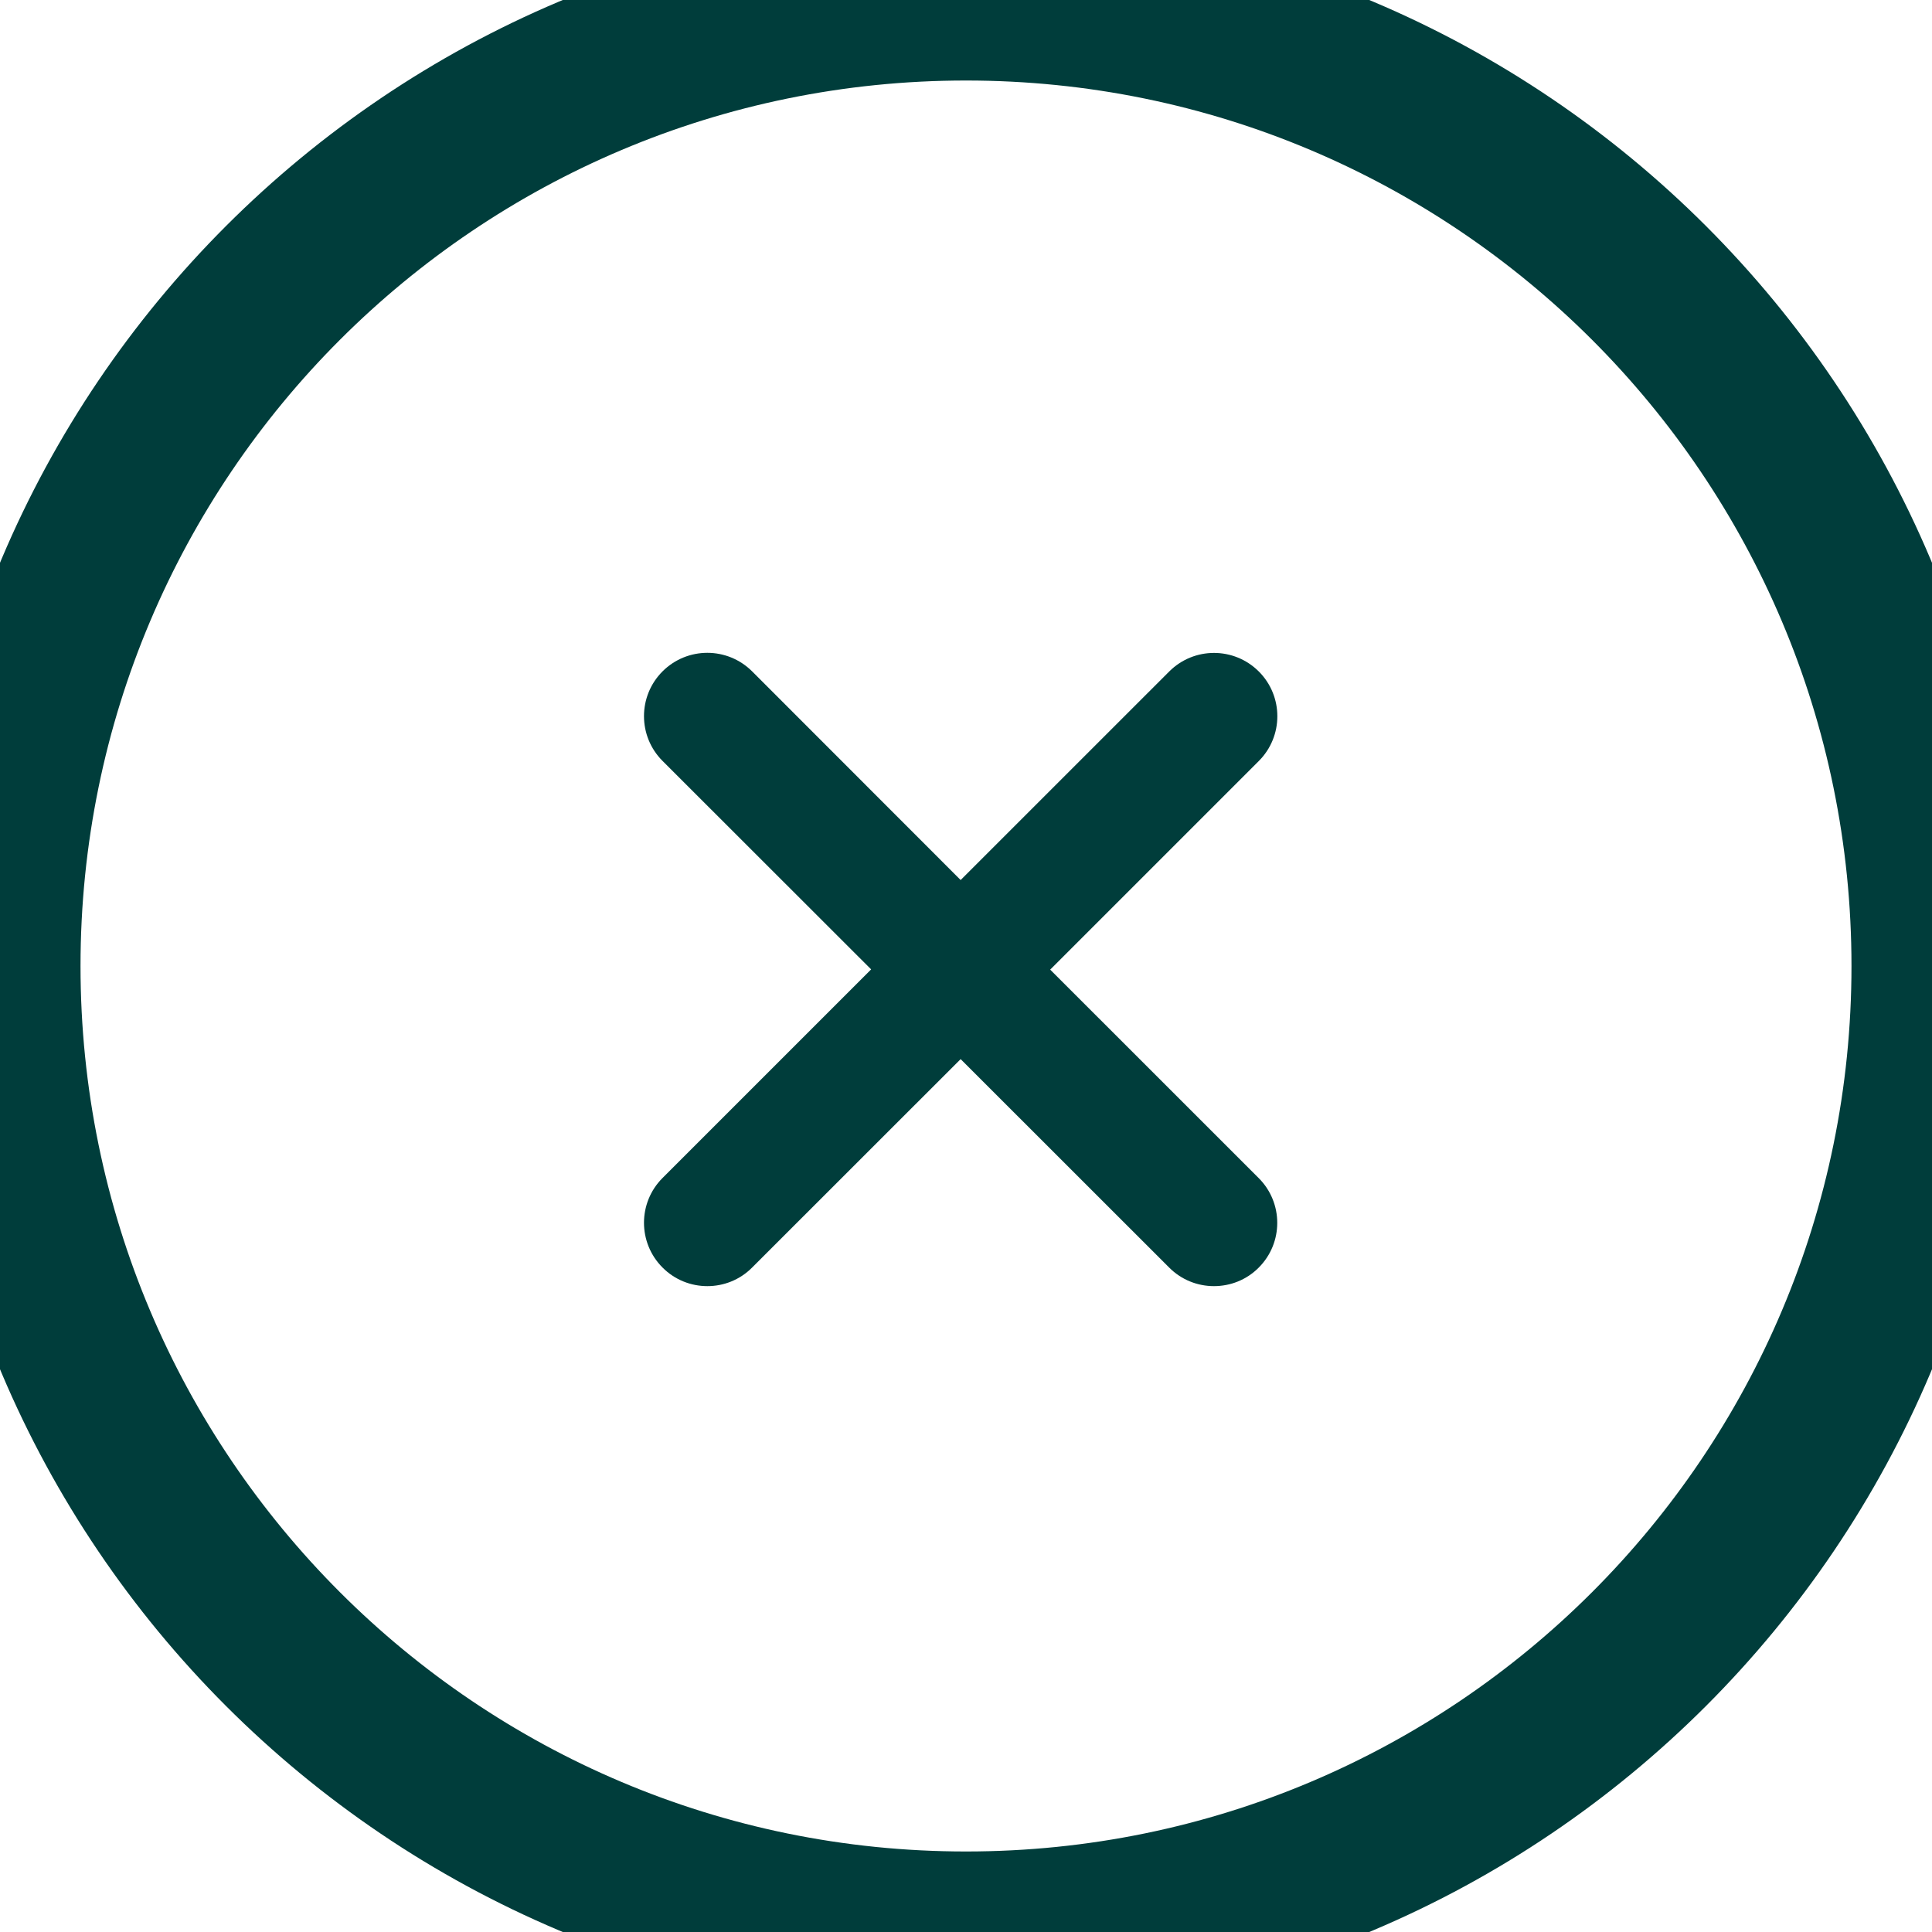
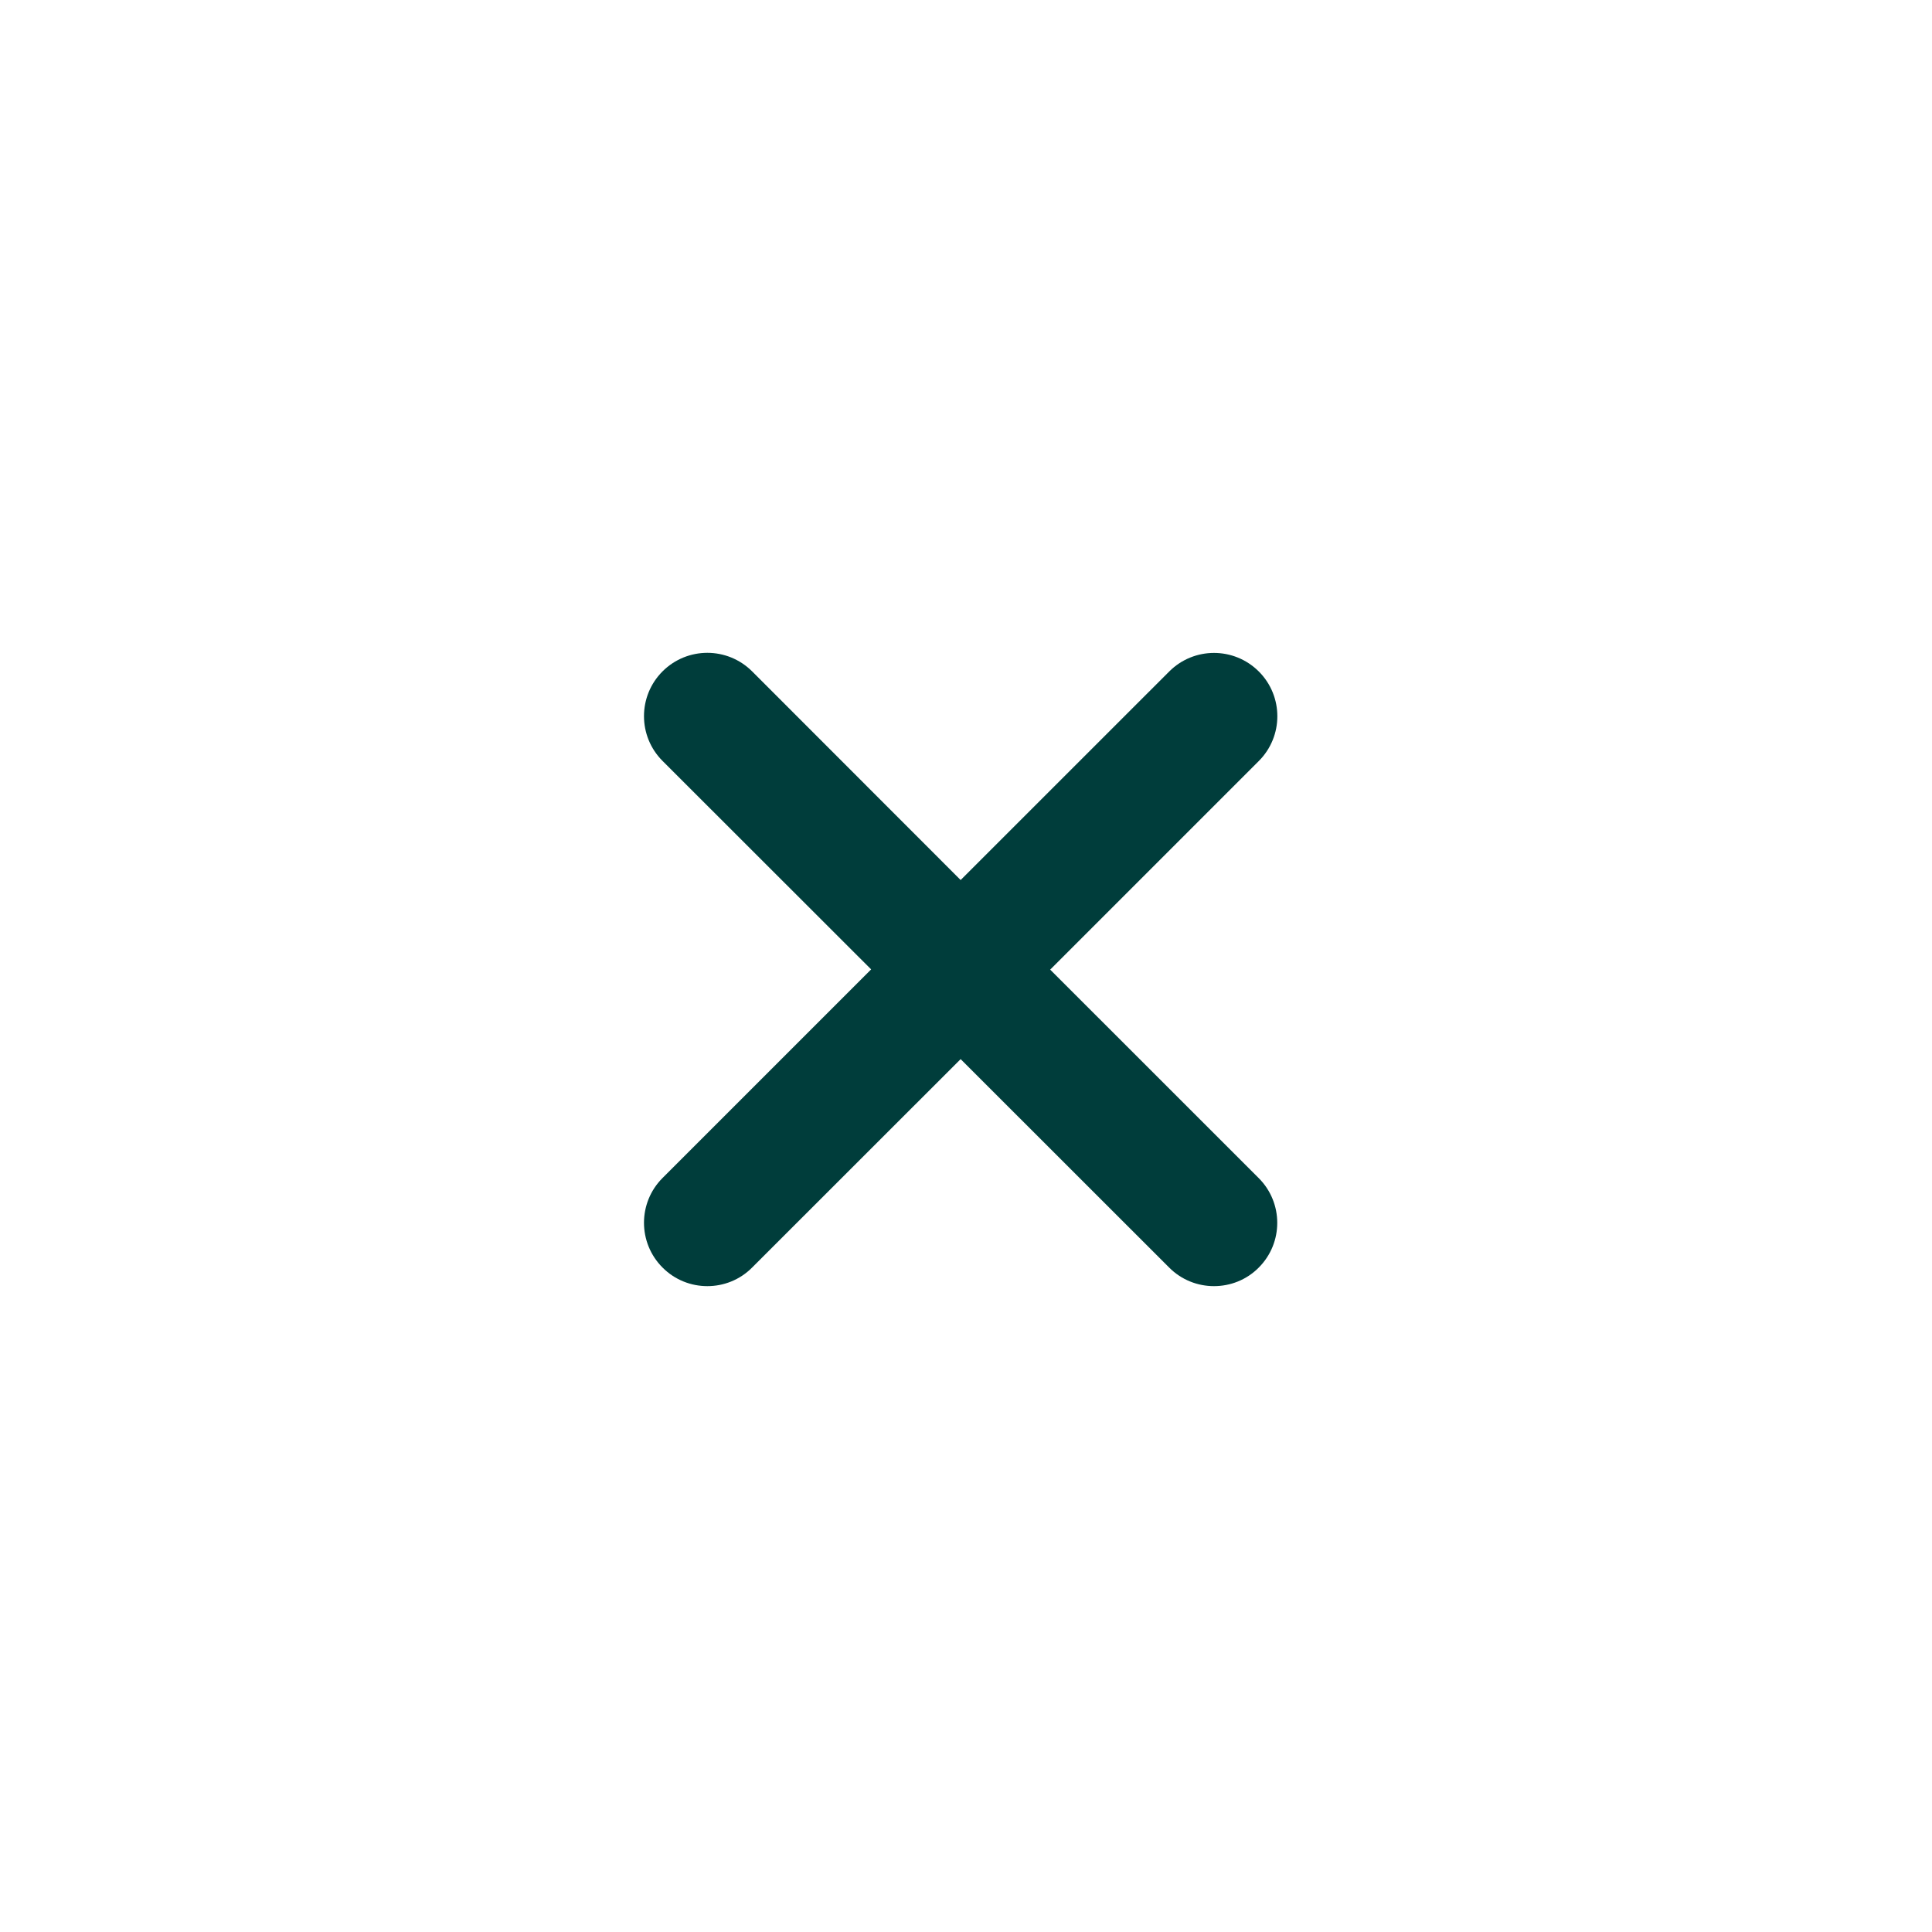
<svg xmlns="http://www.w3.org/2000/svg" width="40" height="40" viewBox="0 0 40 40" fill="none">
  <path d="M26.06 24.391C26.572 24.903 26.572 25.733 26.06 26.245C25.806 26.501 25.47 26.628 25.134 26.628C24.798 26.628 24.462 26.5 24.207 26.244L19.889 21.928L15.572 26.243C15.316 26.501 14.98 26.628 14.645 26.628C14.309 26.628 13.974 26.501 13.717 26.243C13.205 25.731 13.205 24.901 13.717 24.389L18.036 20.07L13.717 15.754C13.205 15.242 13.205 14.412 13.717 13.9C14.23 13.388 15.059 13.388 15.572 13.9L19.889 18.22L24.208 13.902C24.72 13.39 25.549 13.39 26.062 13.902C26.574 14.414 26.574 15.244 26.062 15.756L21.743 20.075L26.06 24.391Z" fill="#003D3B" />
-   <path d="M20 38.333C9.875 38.333 1.667 30.125 1.667 20H-1.667C-1.667 31.966 8.034 41.667 20 41.667V38.333ZM38.333 20C38.333 30.125 30.125 38.333 20 38.333V41.667C31.966 41.667 41.667 31.966 41.667 20H38.333ZM20 1.667C30.125 1.667 38.333 9.875 38.333 20H41.667C41.667 8.034 31.966 -1.667 20 -1.667V1.667ZM20 -1.667C8.034 -1.667 -1.667 8.034 -1.667 20H1.667C1.667 9.875 9.875 1.667 20 1.667V-1.667Z" fill="#003D3B" />
</svg>